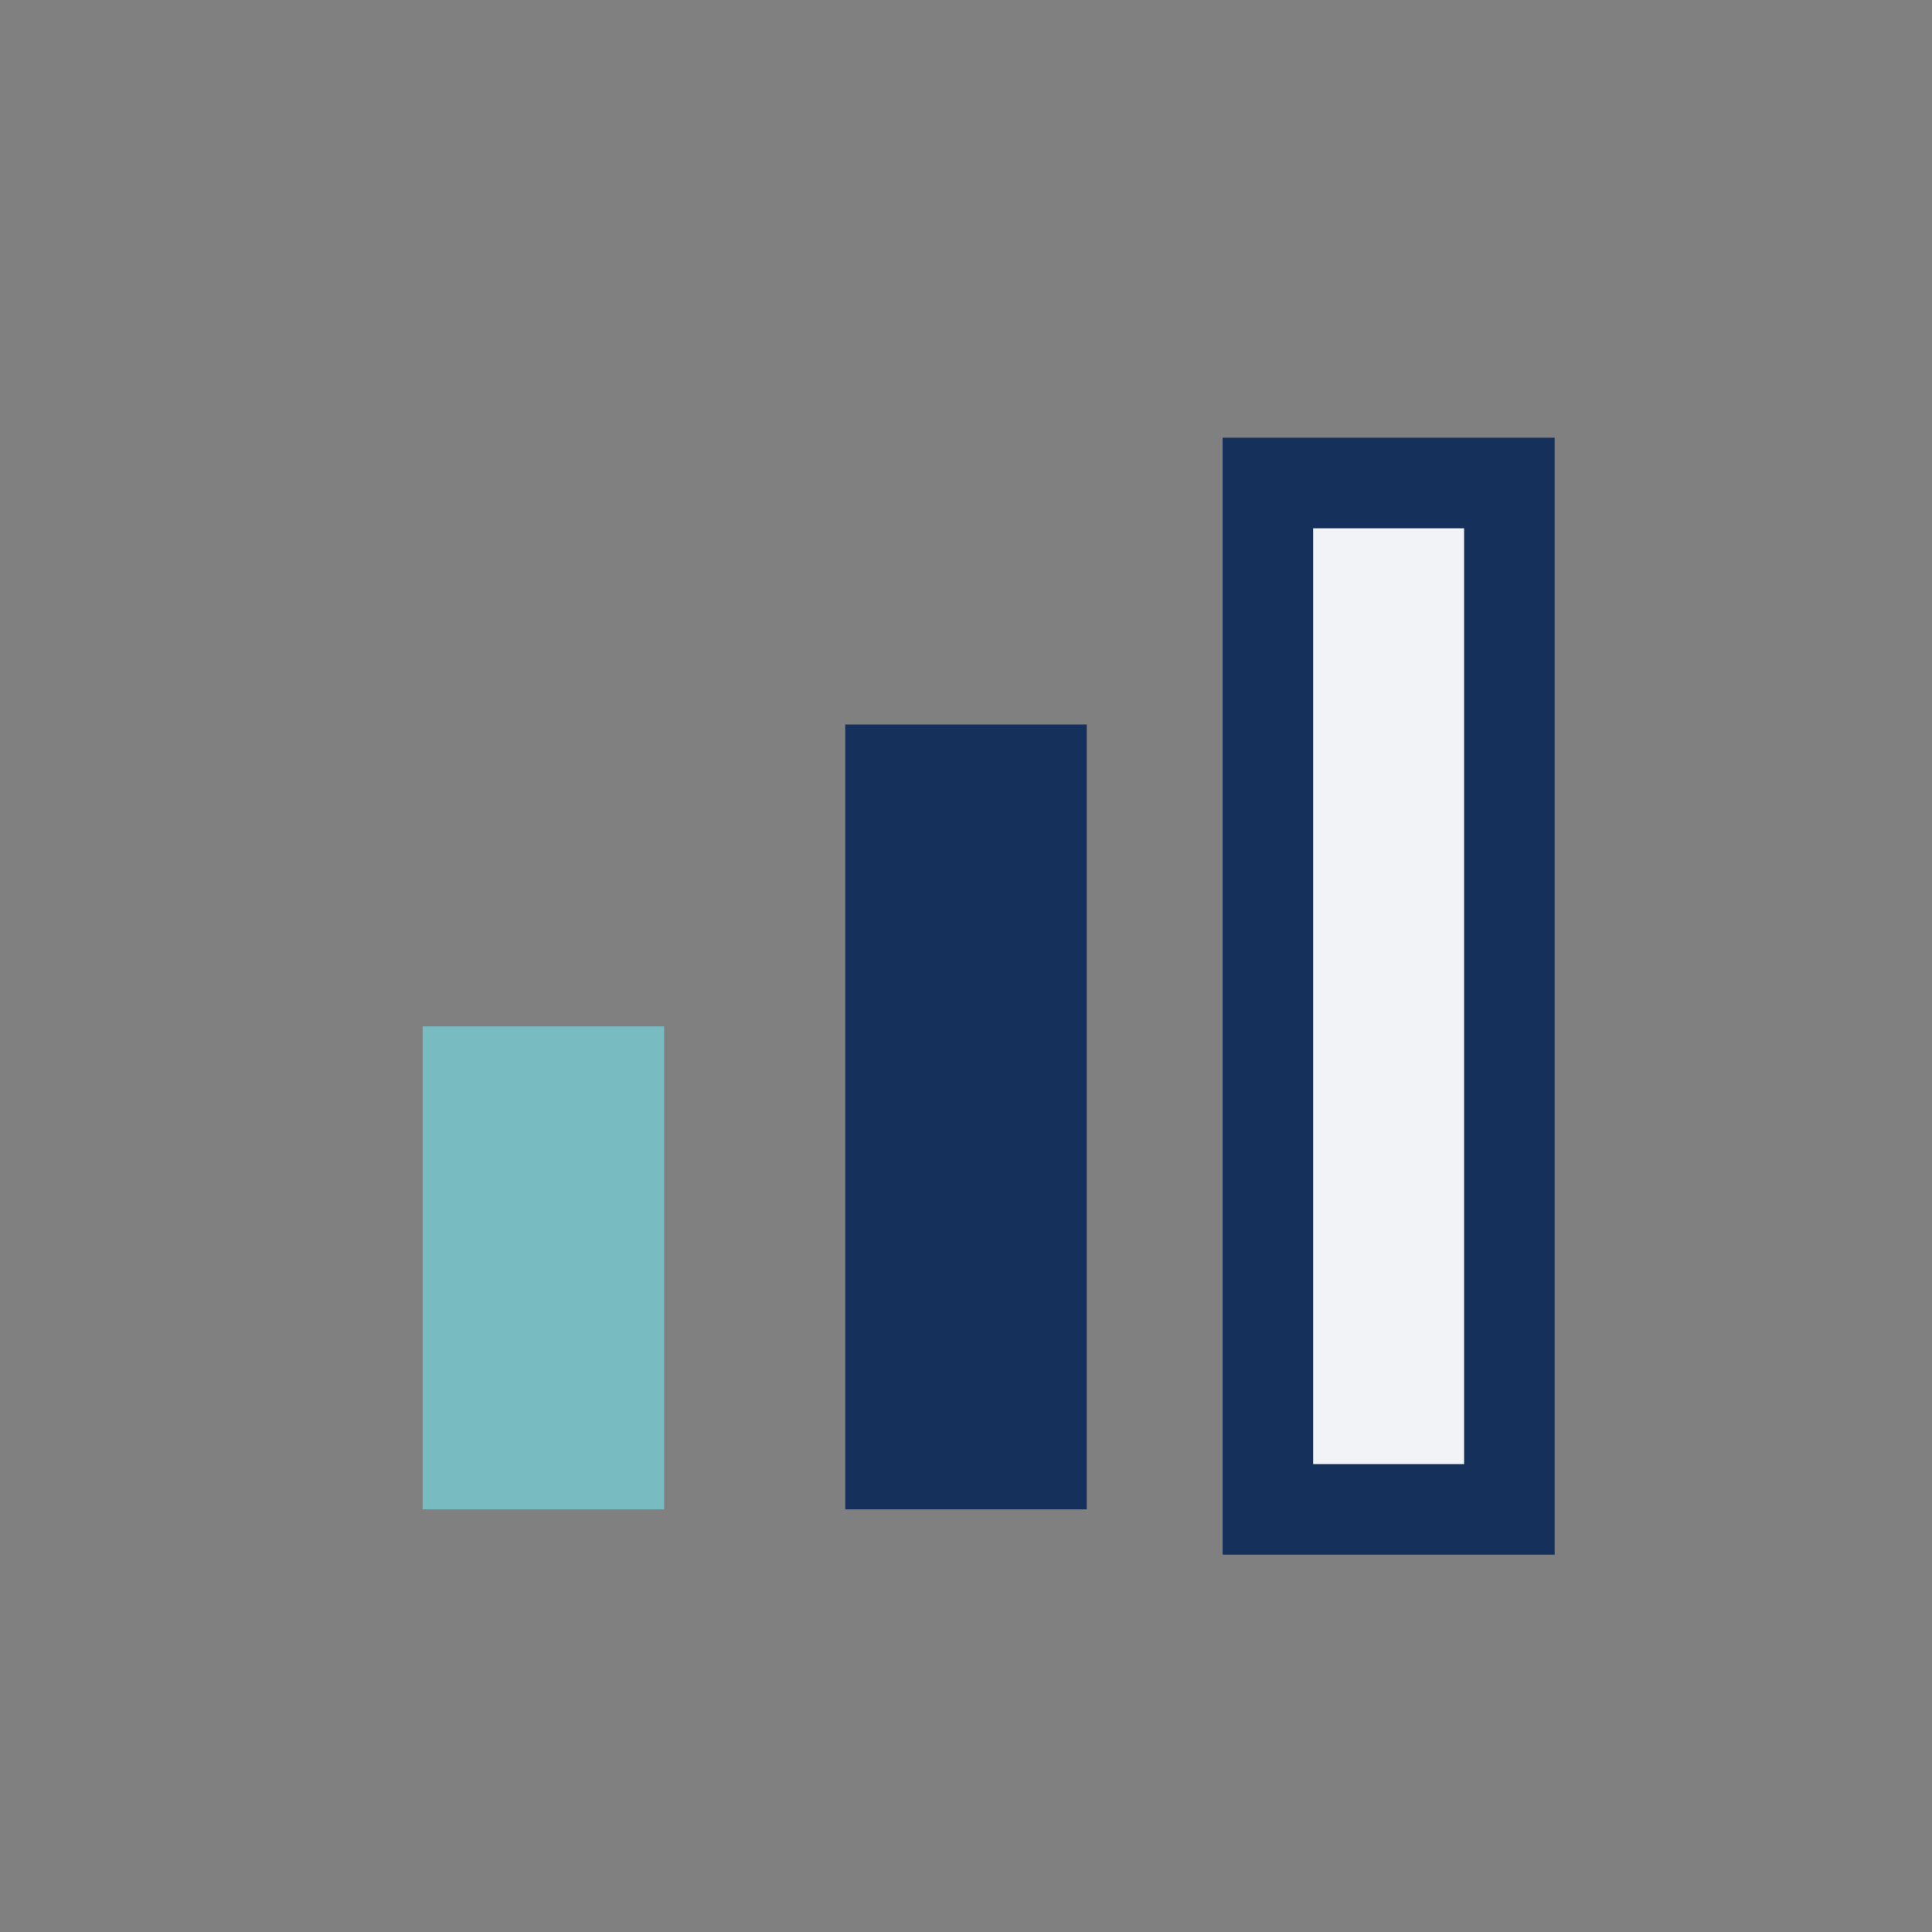
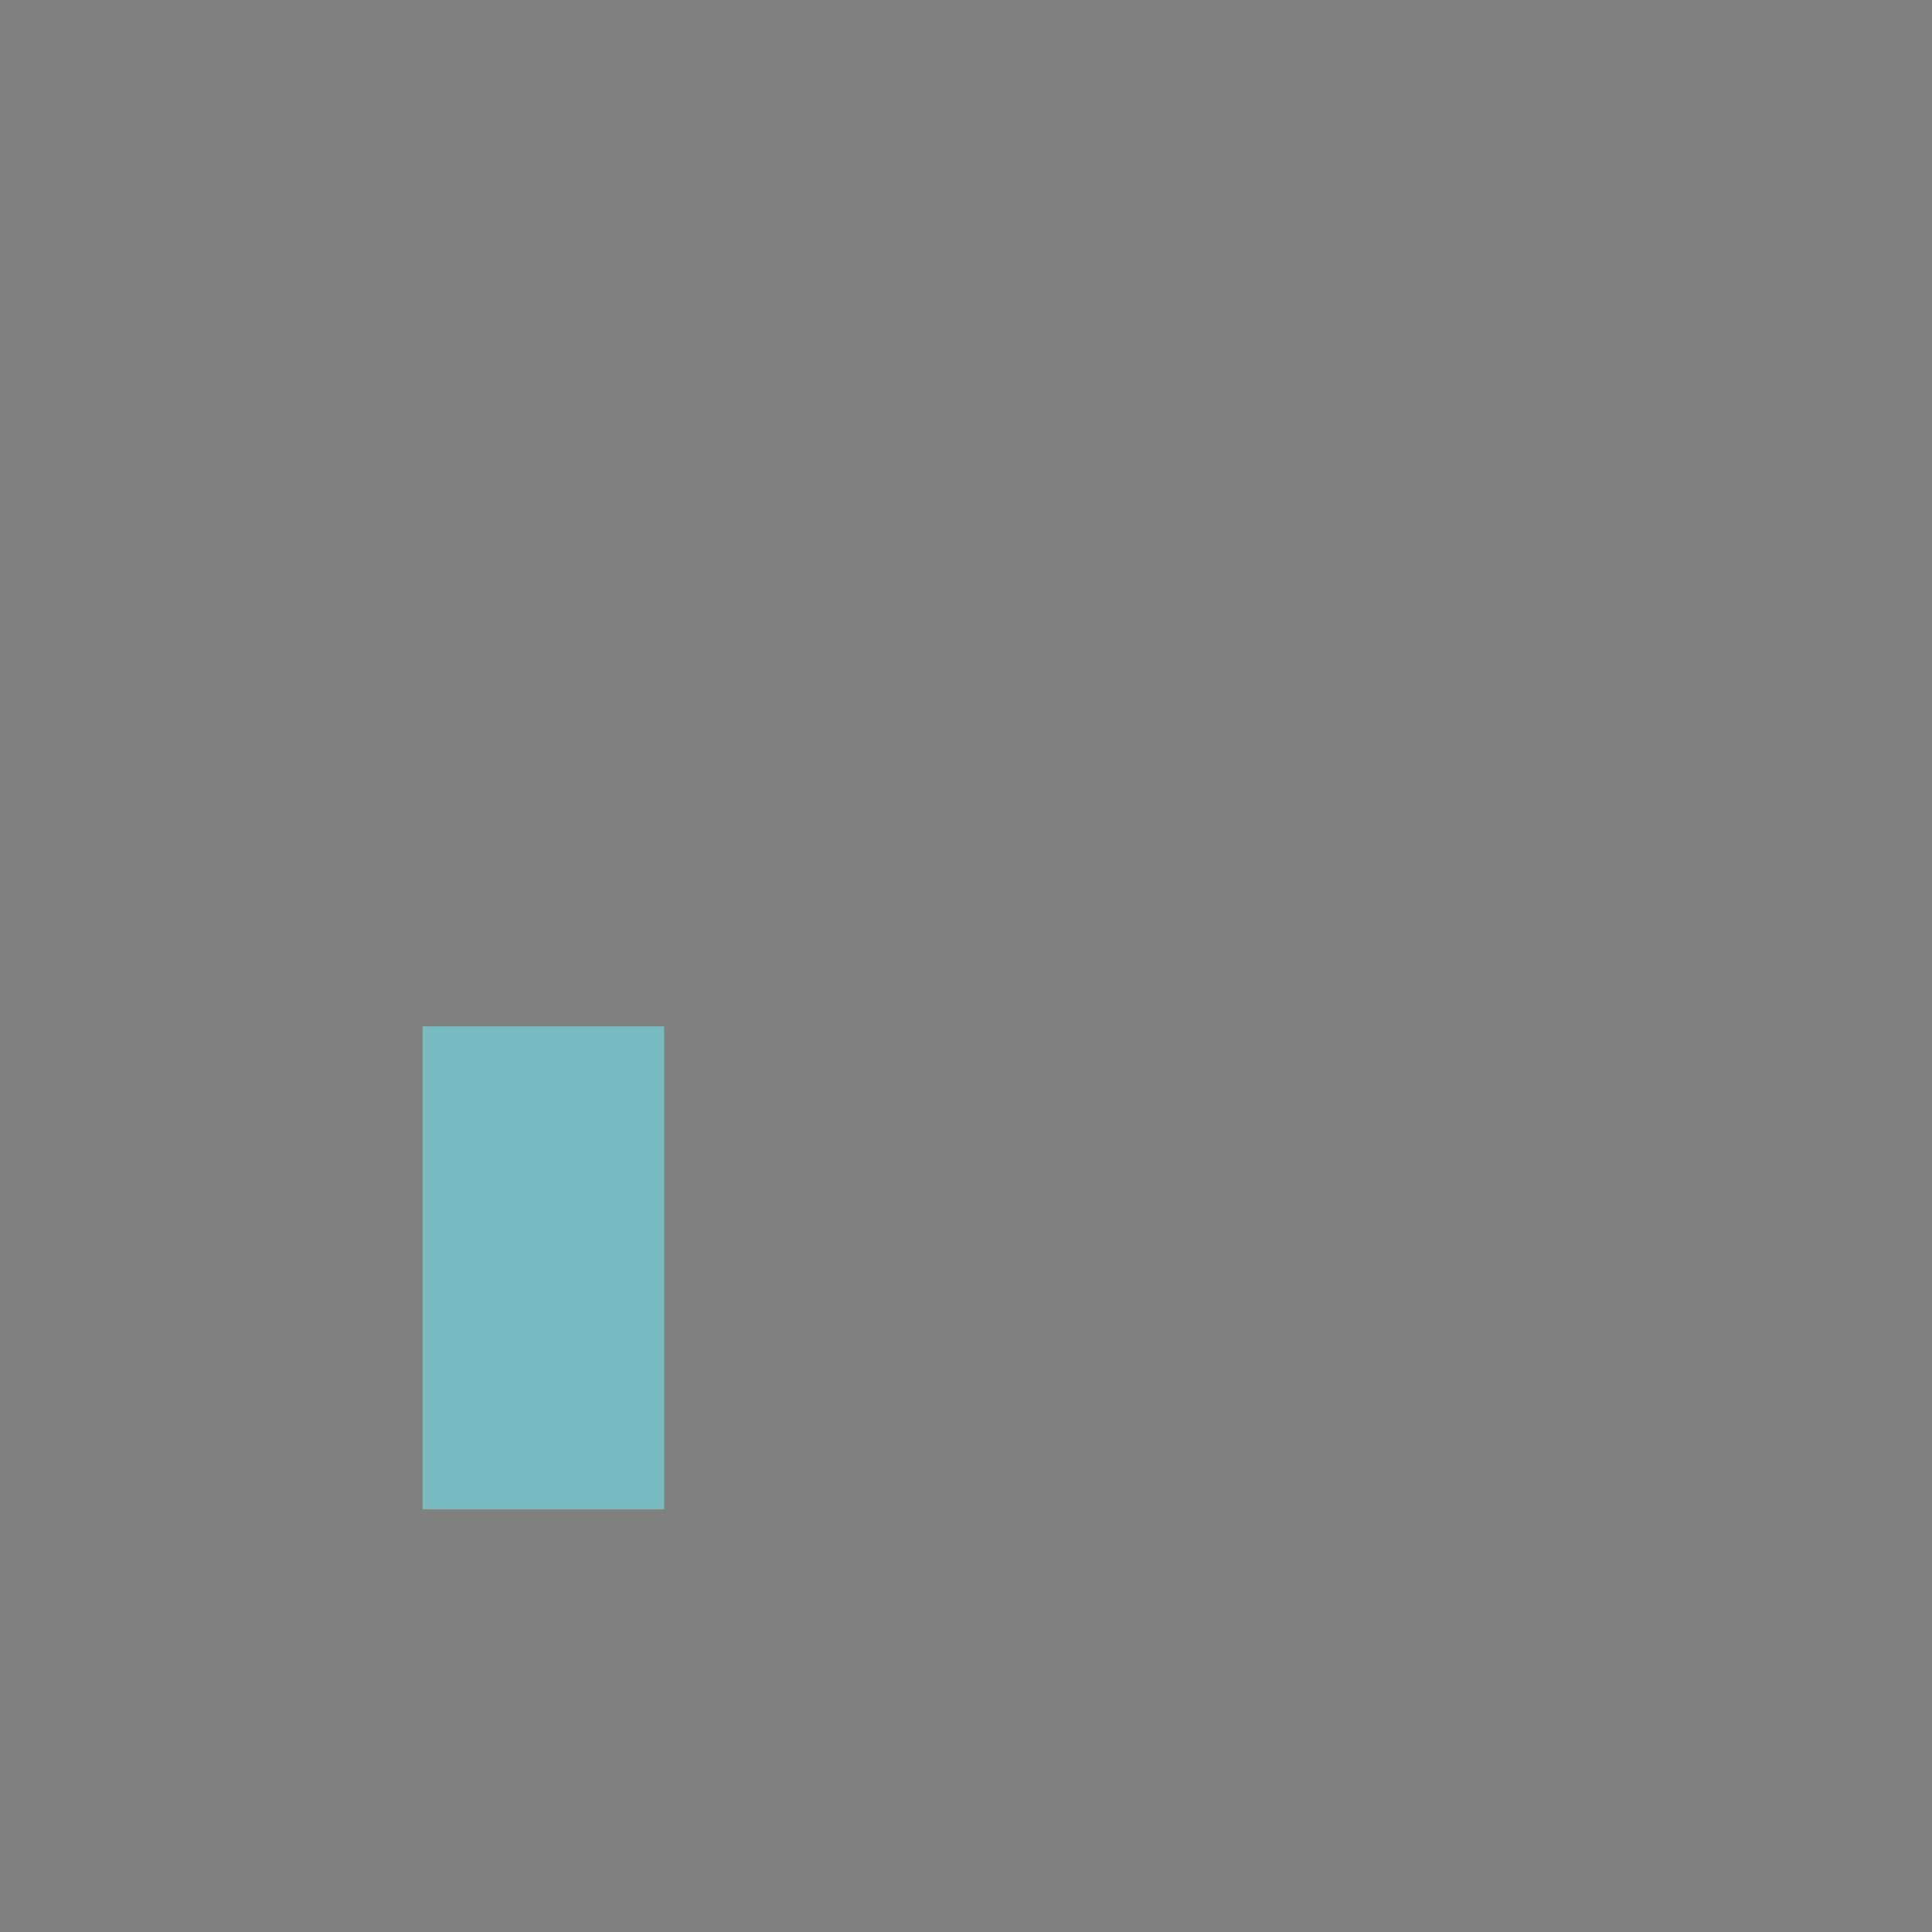
<svg xmlns="http://www.w3.org/2000/svg" width="32" height="32" viewBox="0 0 32 32">
  <rect x="0" y="0" width="32" height="32" fill="#808080" stroke="none" />
  <rect x="7" y="17" width="4" height="8" fill="#78BBC0" />
-   <rect x="14" y="12" width="4" height="13" fill="#16305C" />
-   <rect x="21" y="8" width="4" height="17" fill="#F2F3F7" stroke="#16305C" stroke-width="1.5" />
</svg>